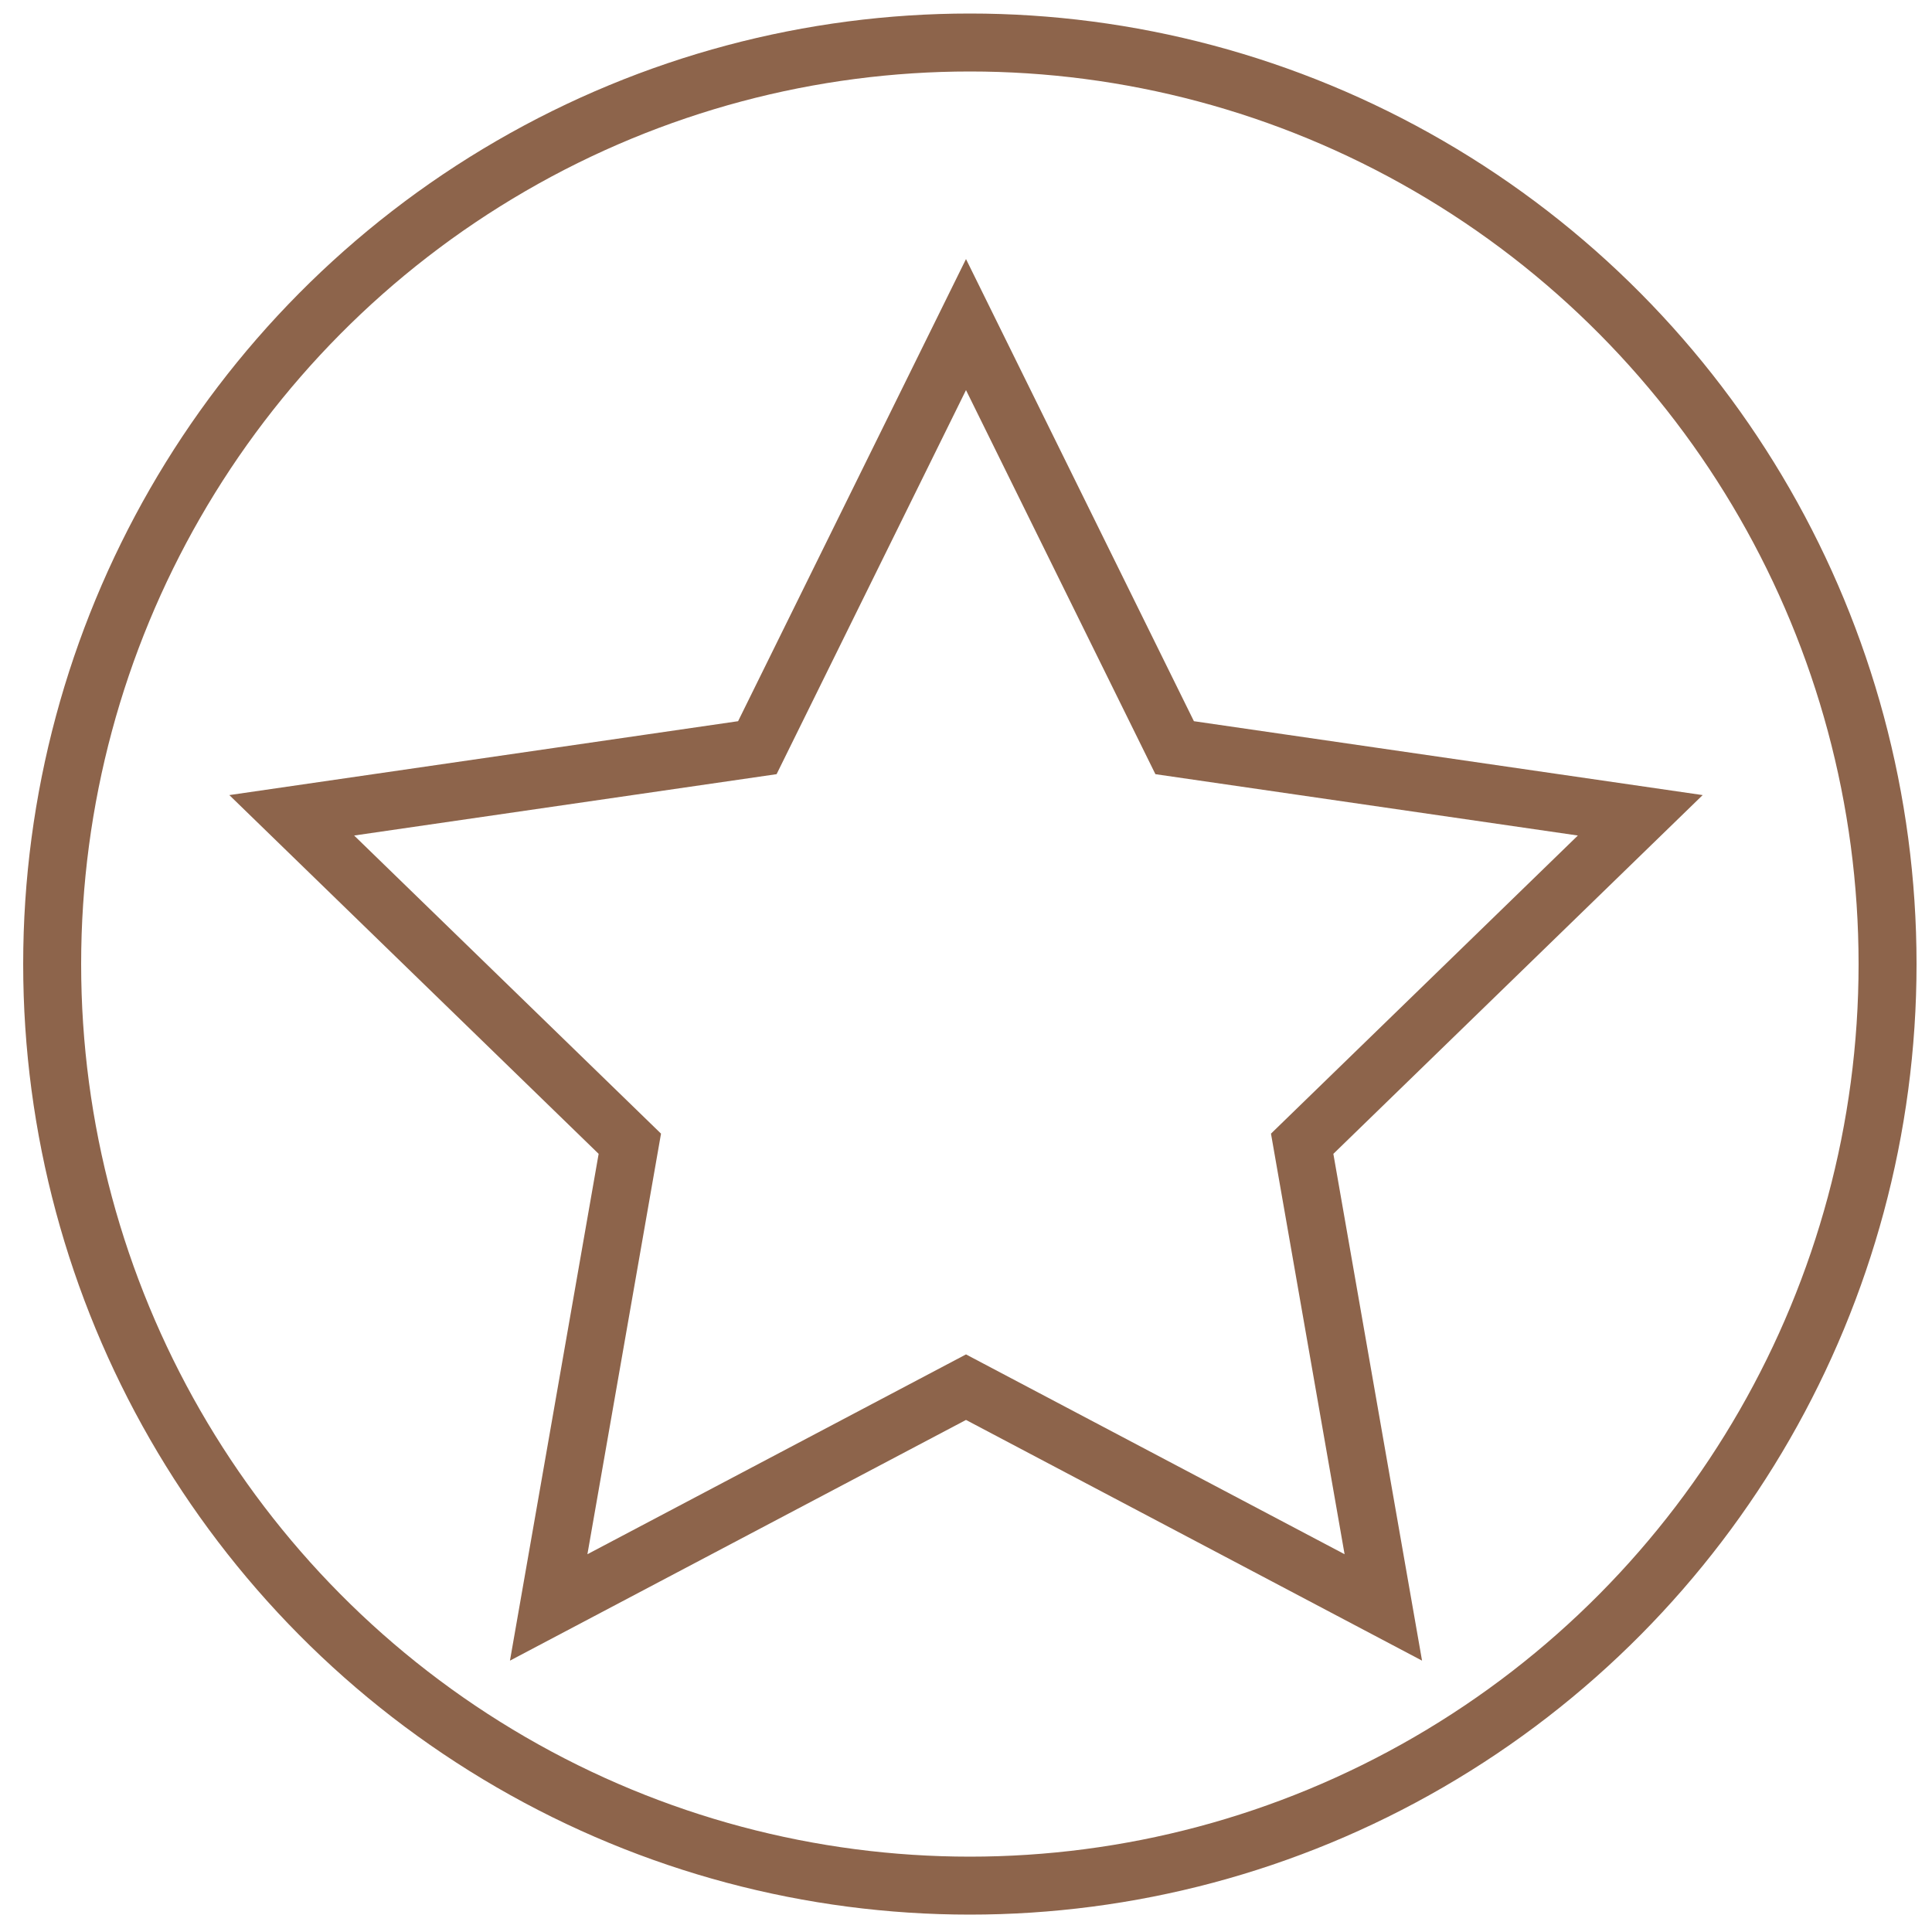
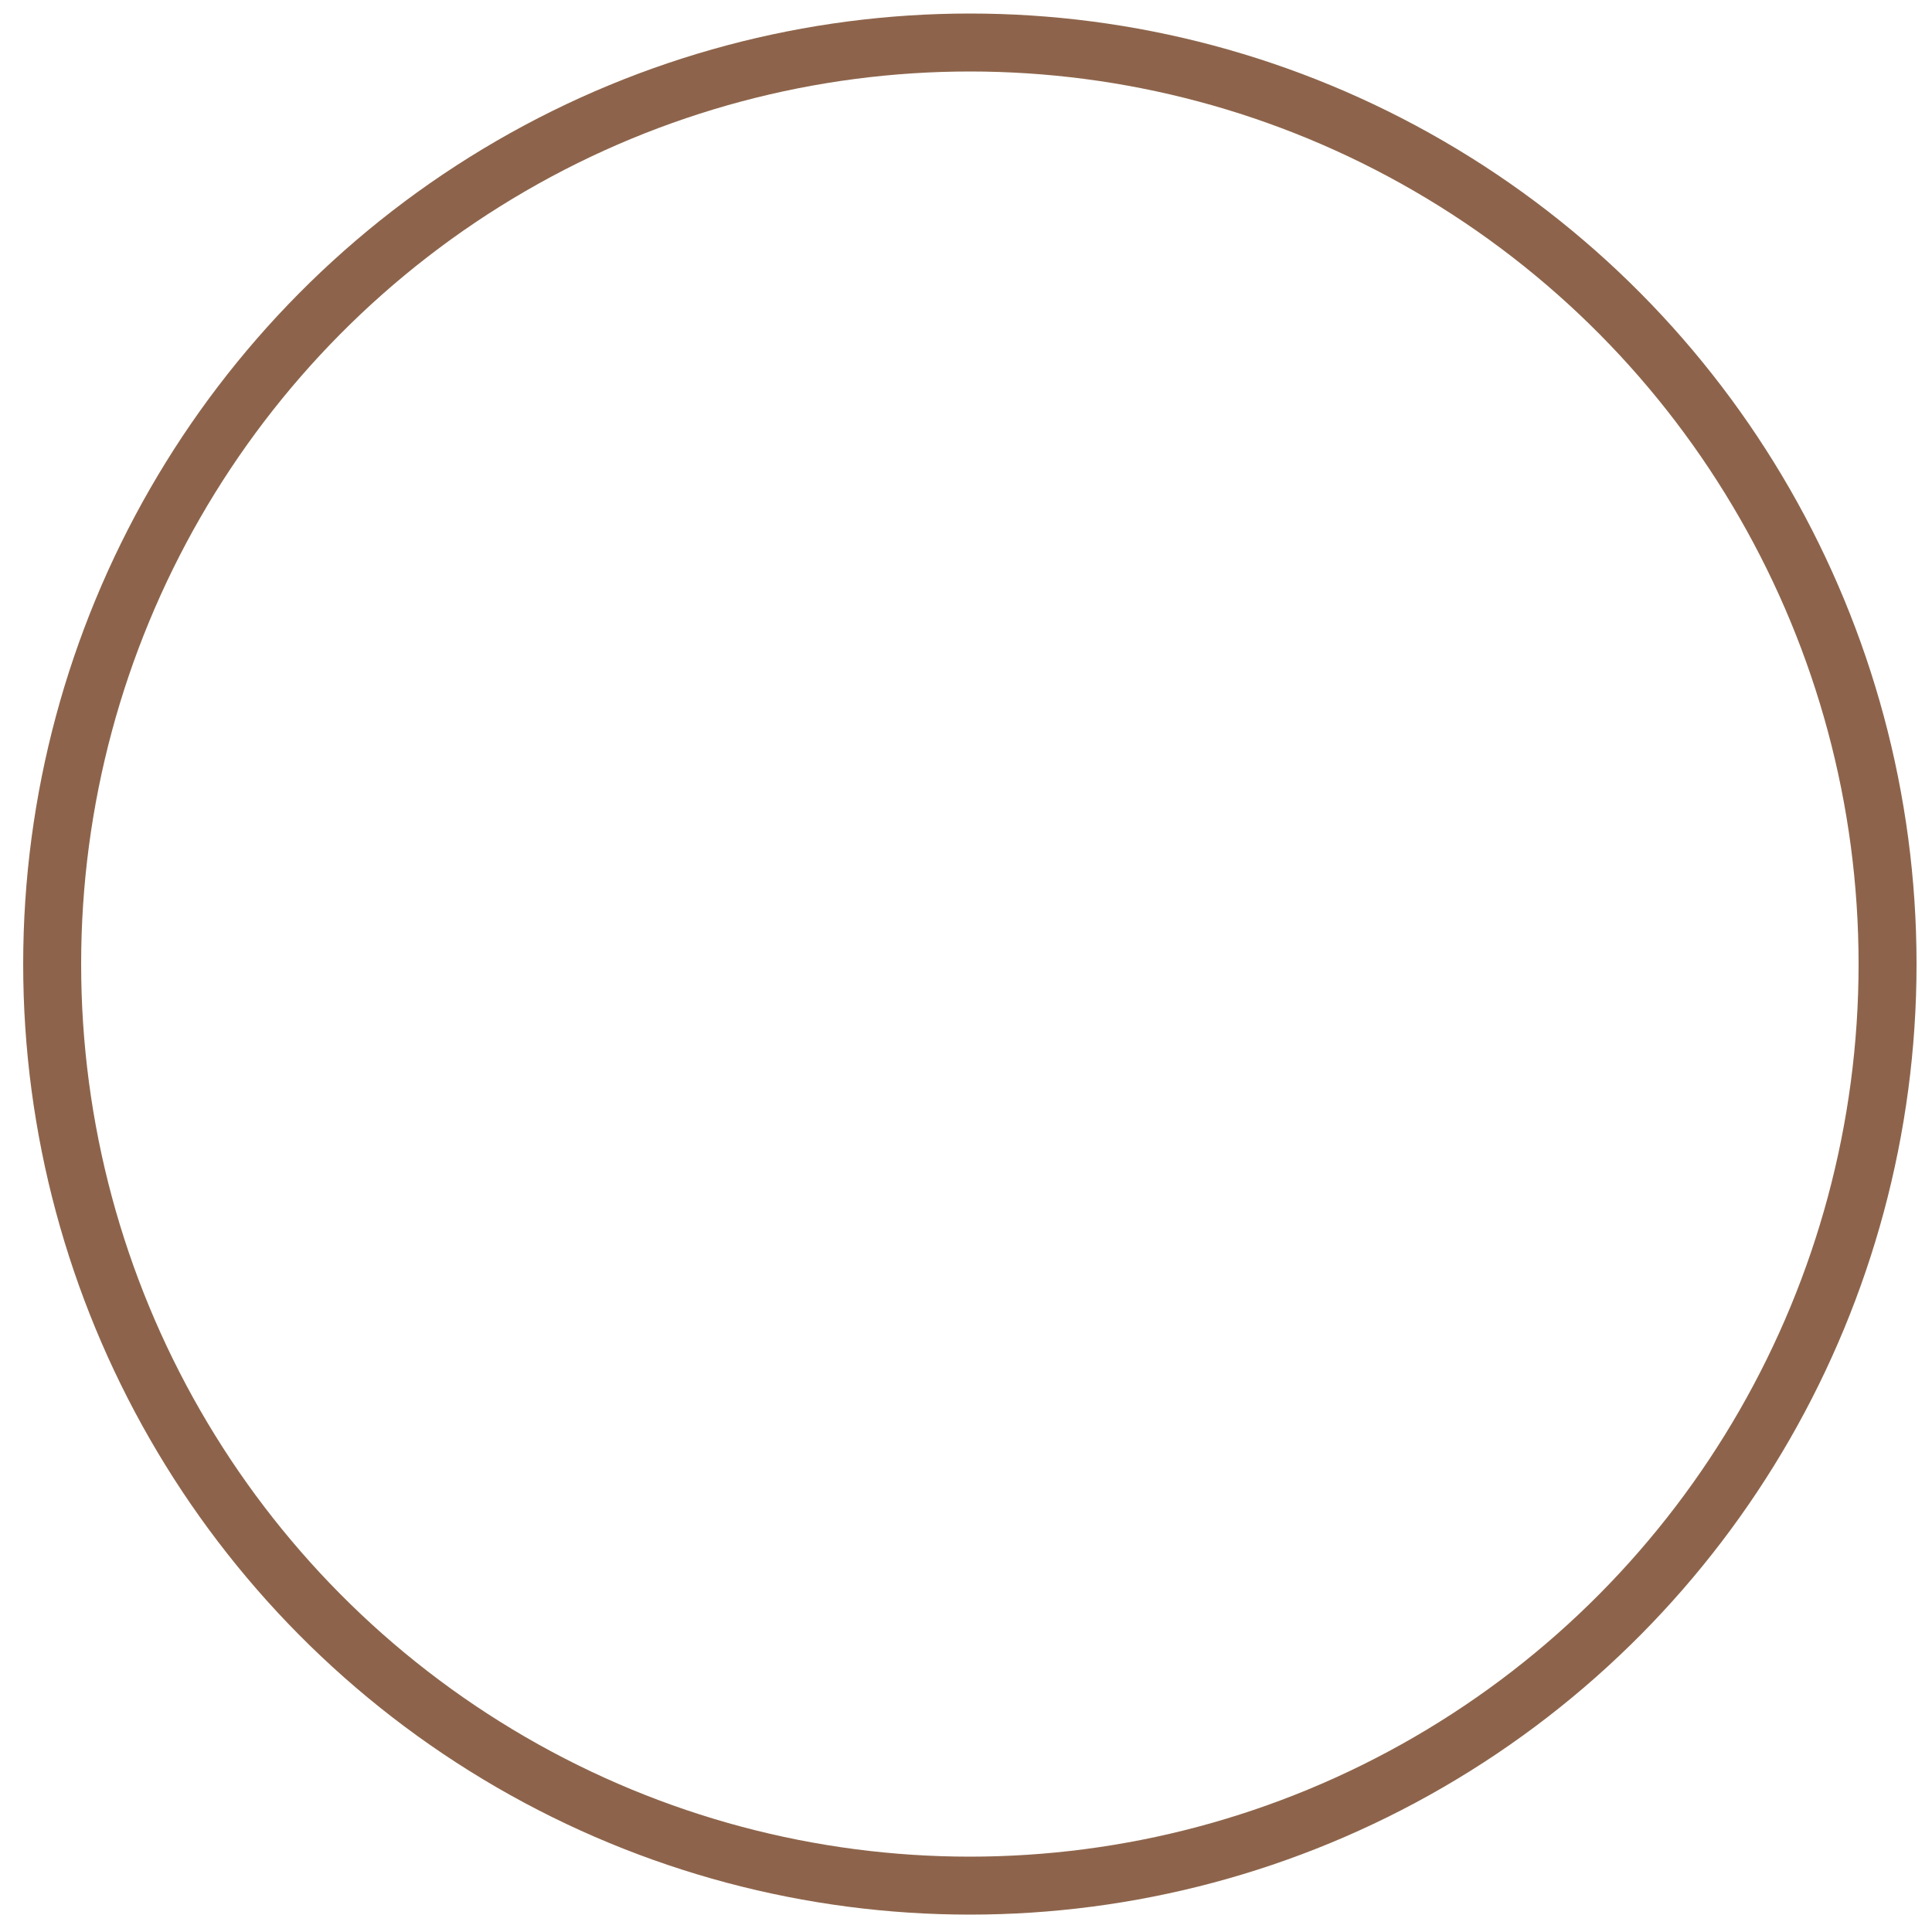
<svg xmlns="http://www.w3.org/2000/svg" version="1.1" id="Warstwa_1" x="0px" y="0px" viewBox="0 0 100 100" style="enable-background:new 0 0 100 100;" xml:space="preserve">
  <style type="text/css">
	.st0{fill:none;stroke:#8D644B;stroke-width:3;stroke-miterlimit:10;}
</style>
  <title>icon</title>
  <ellipse class="st0" cx="50.2" cy="49.9" rx="47.5" ry="47.7" />
-   <polygon class="st0" points="50,16.8 60.8,38.7 84.9,42.2 67.4,59.2 71.6,83.2 50,71.8 28.4,83.2 32.6,59.2 15.1,42.2 39.2,38.7 " />
</svg>